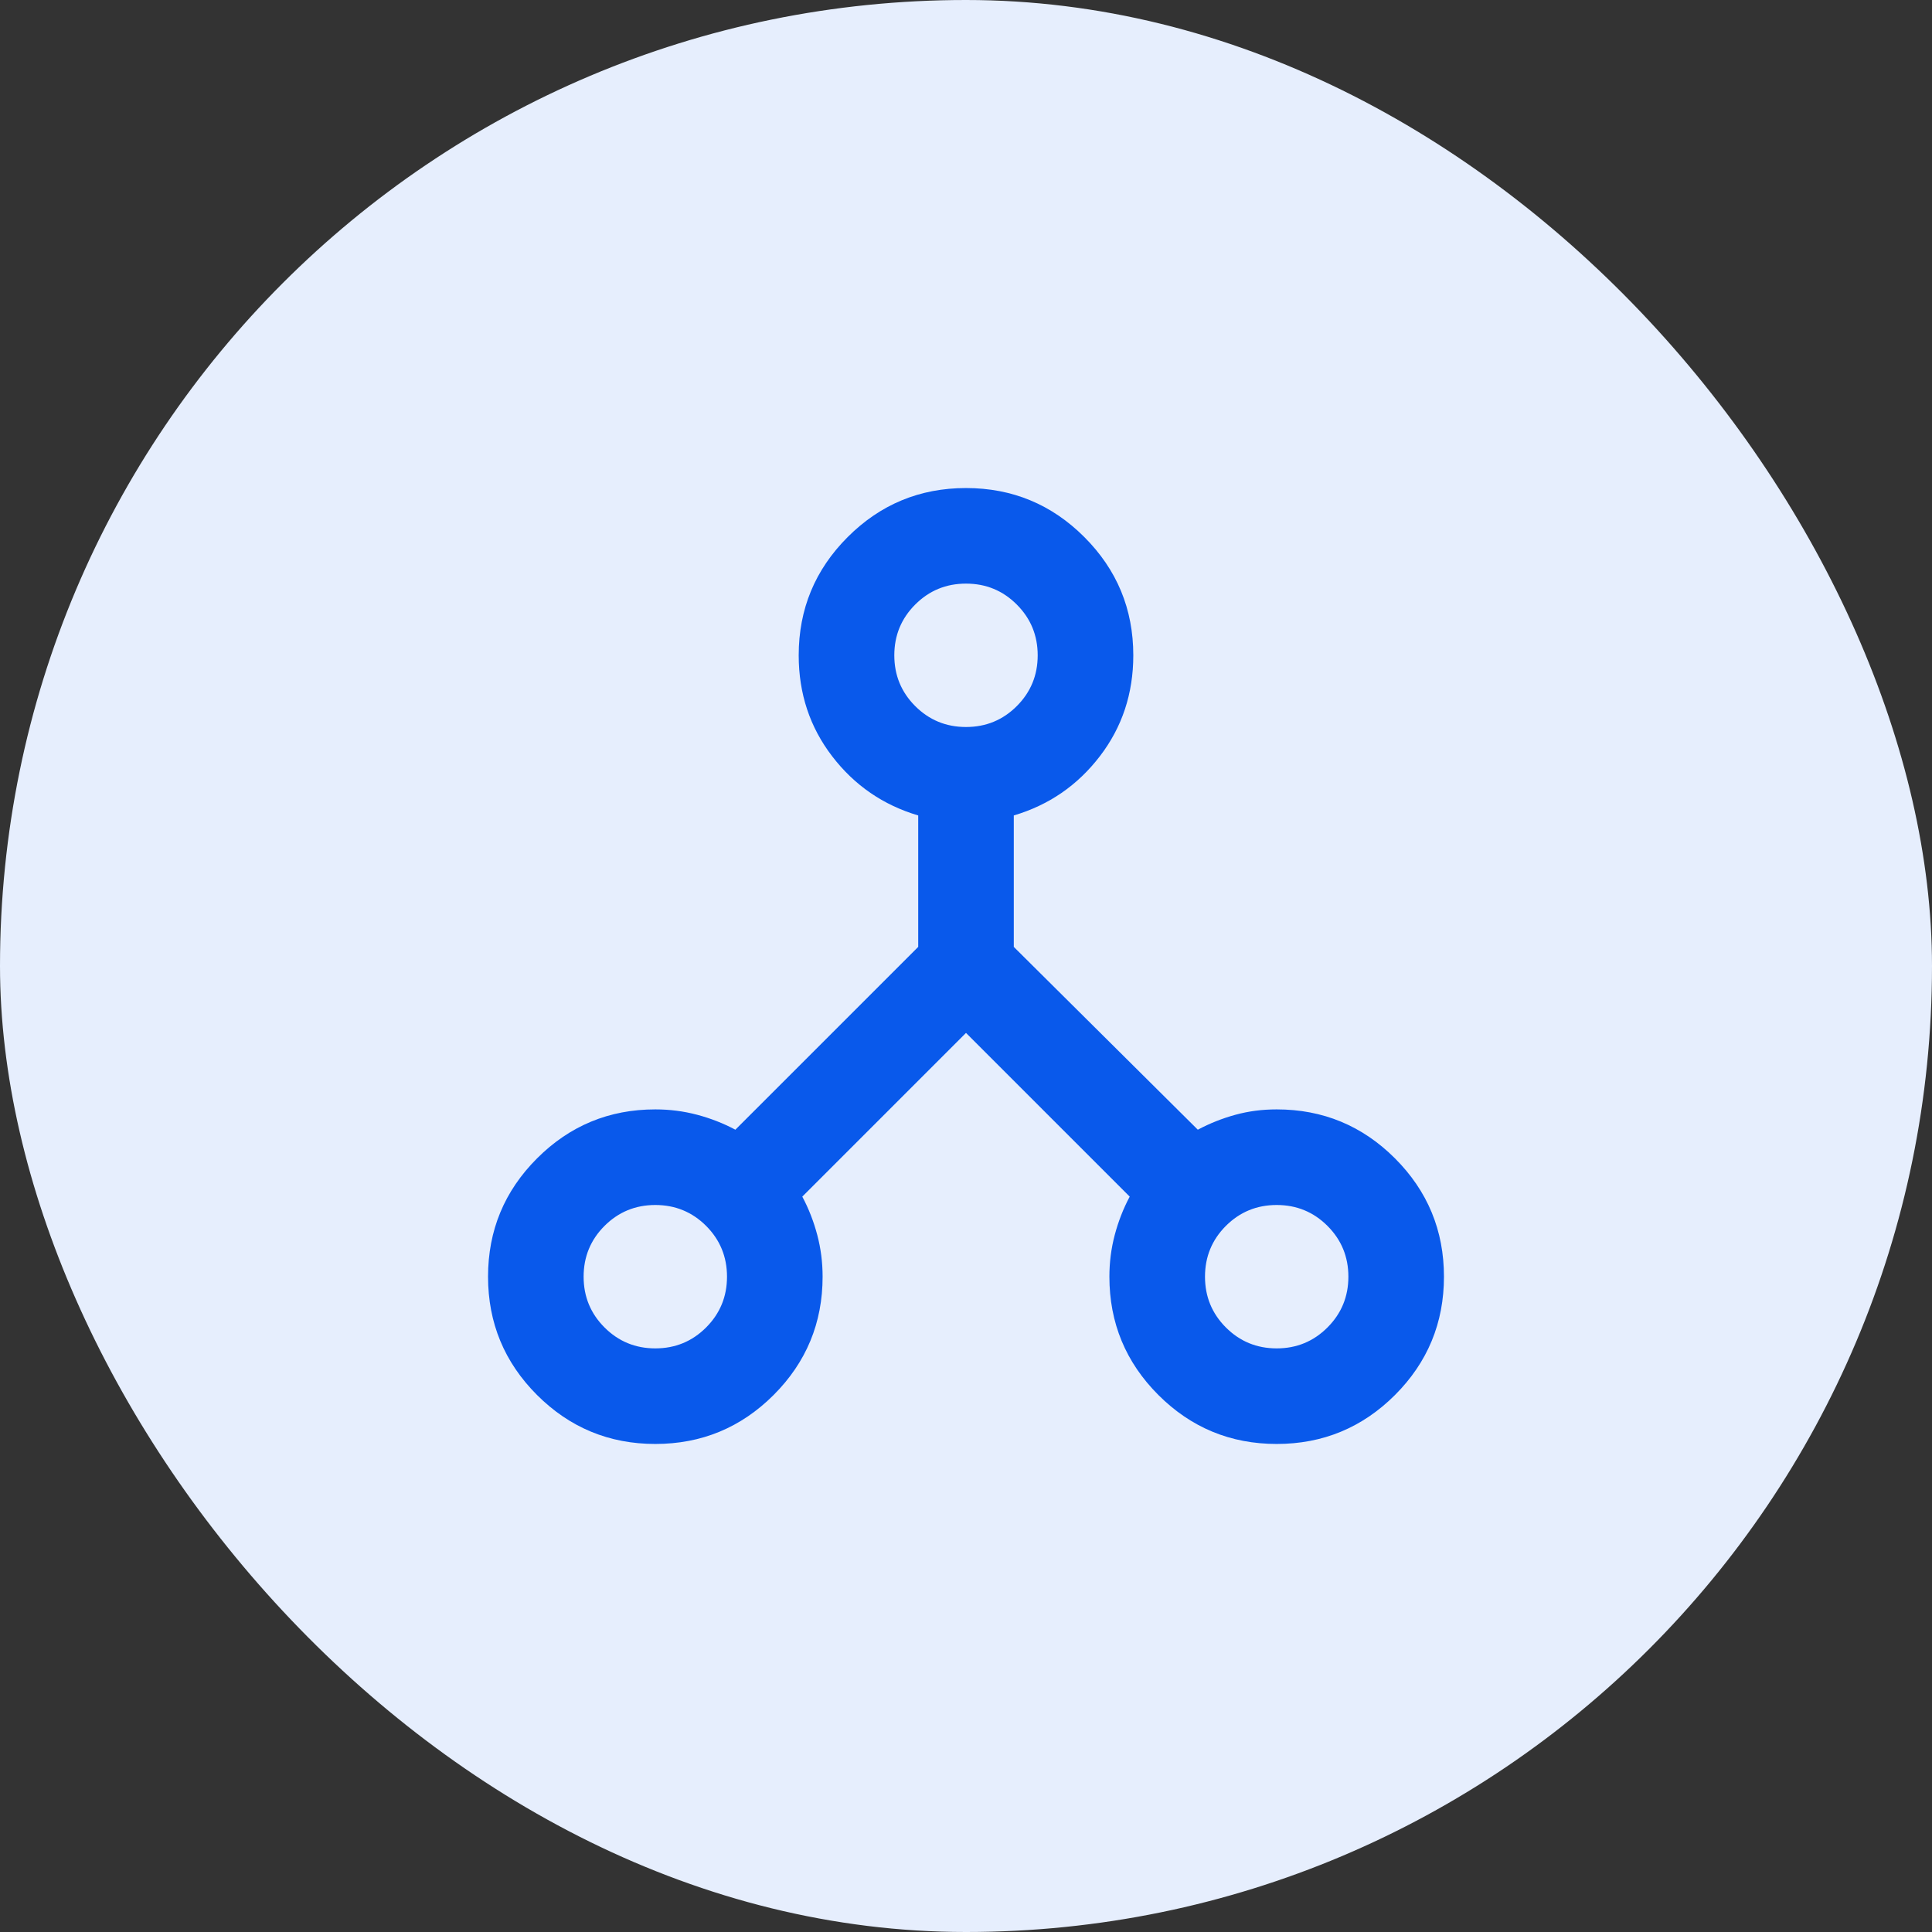
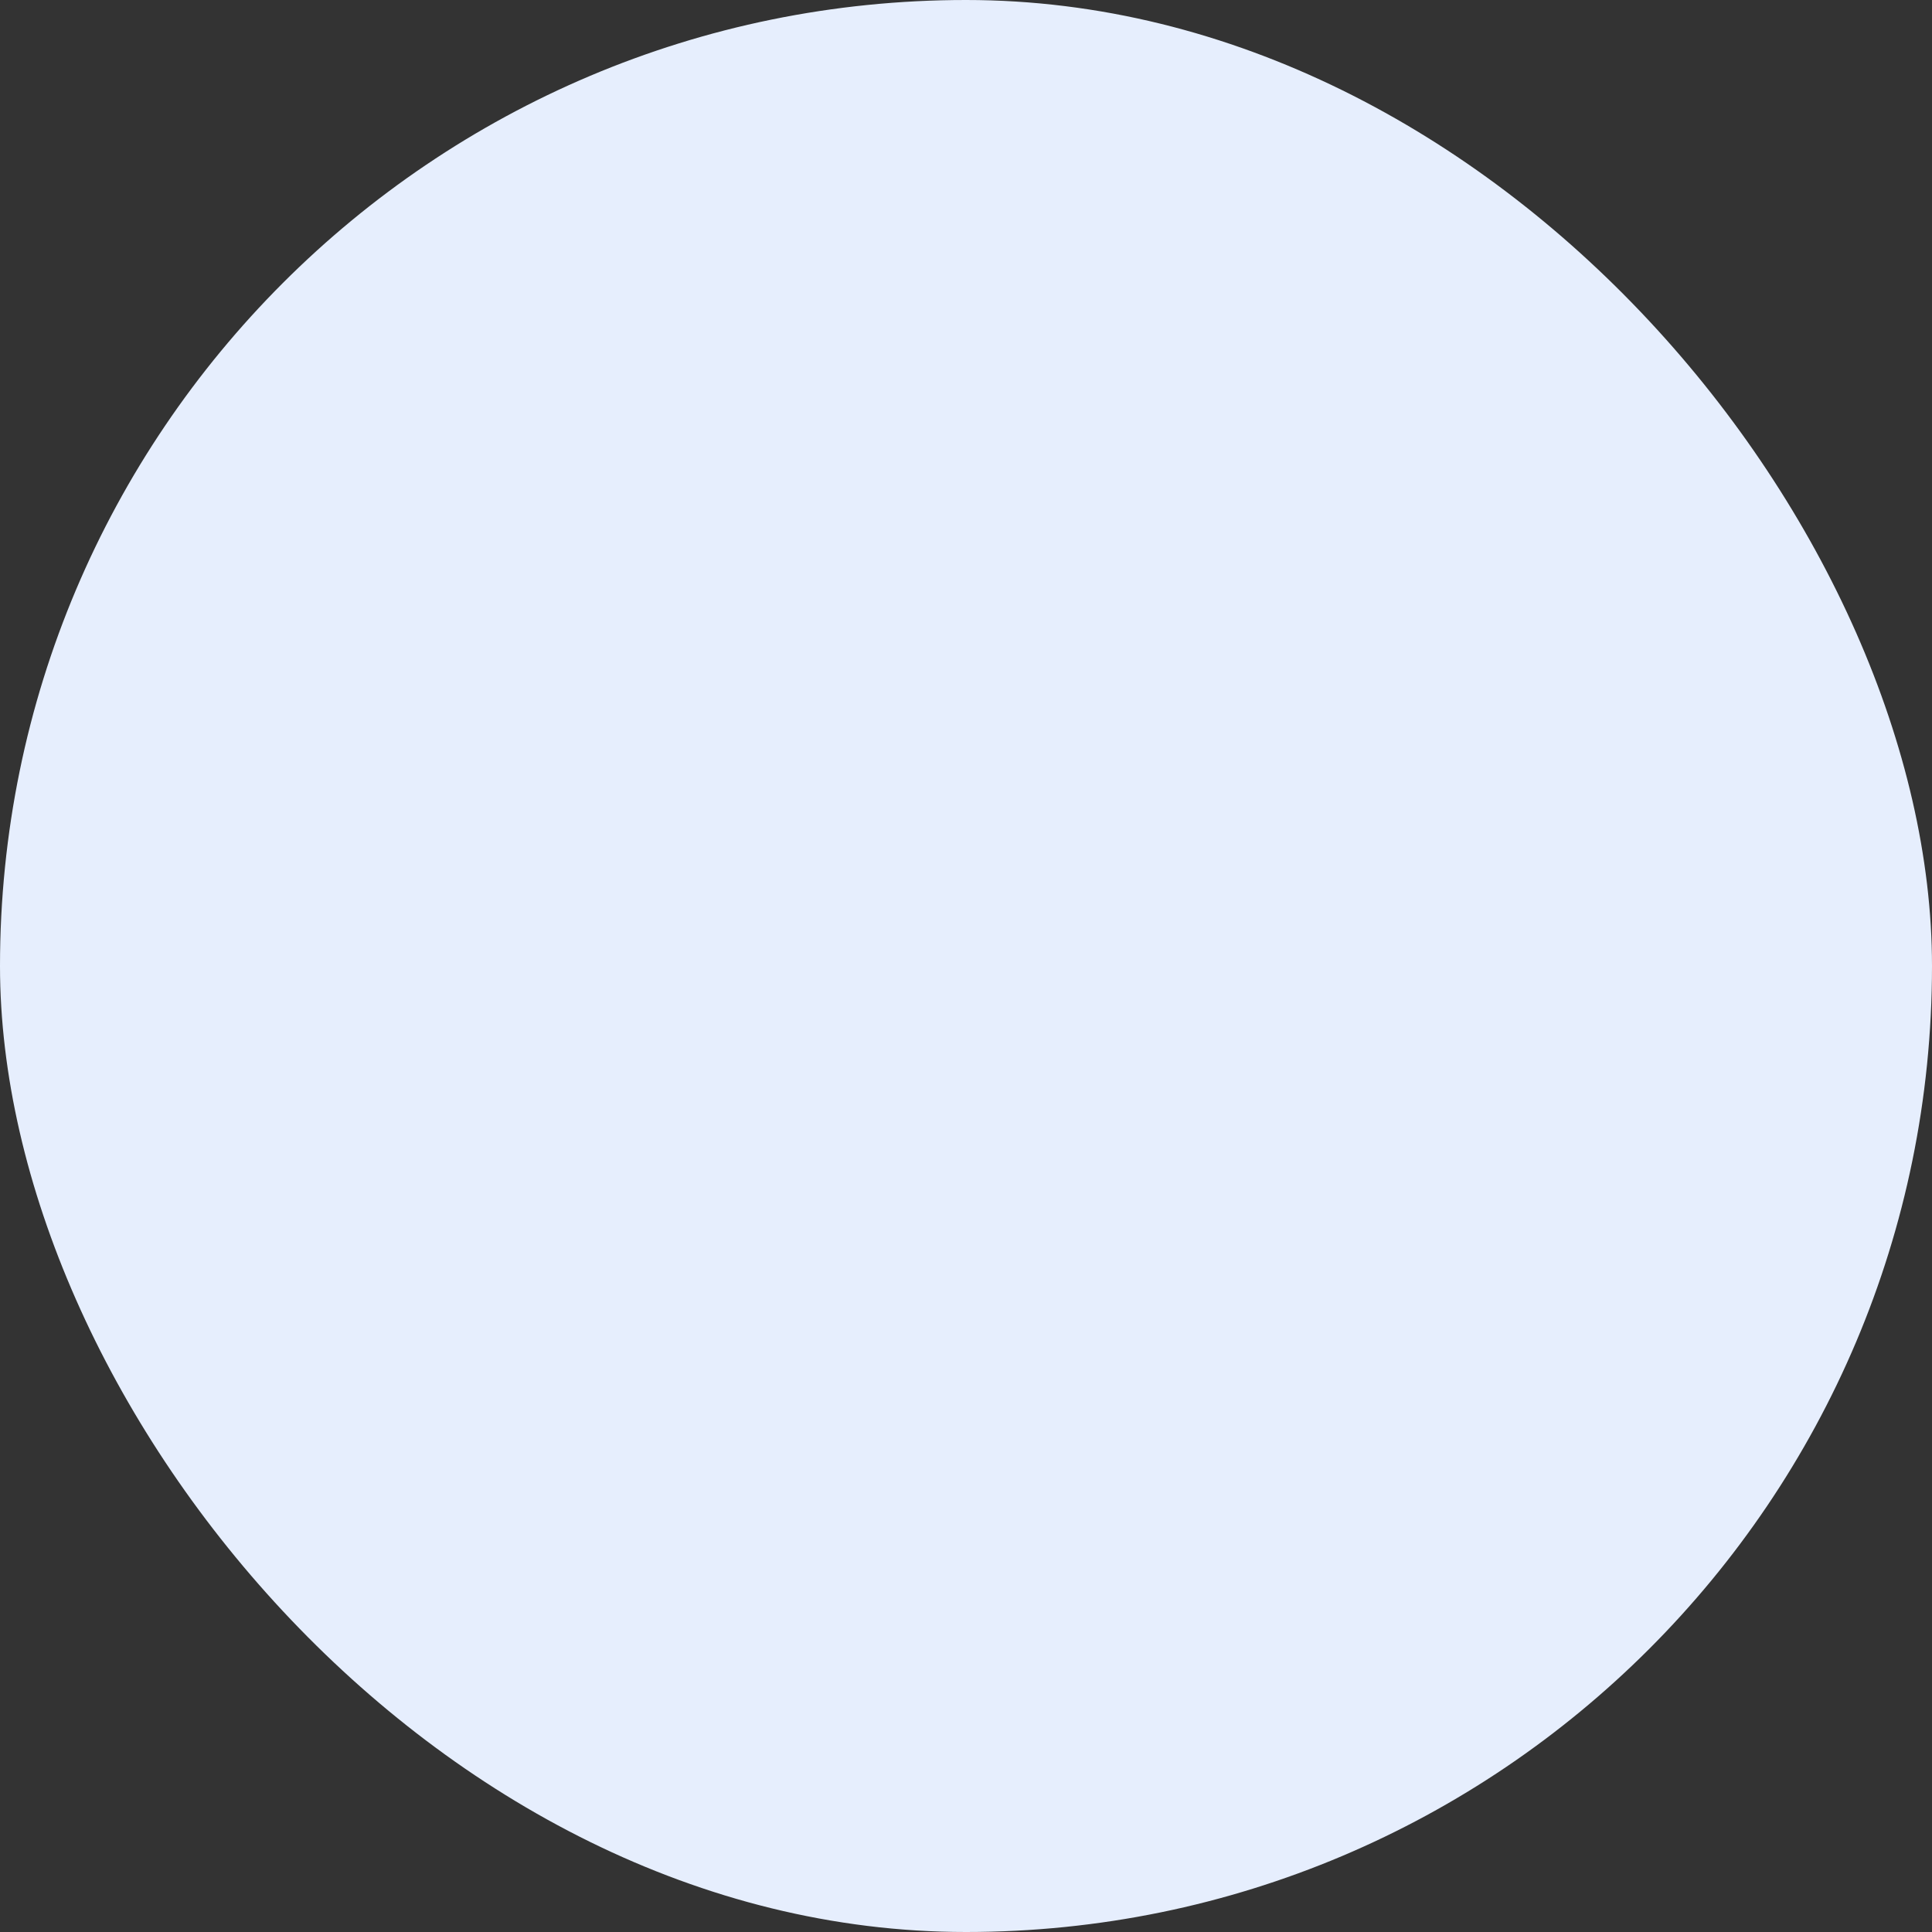
<svg xmlns="http://www.w3.org/2000/svg" width="64" height="64" viewBox="0 0 64 64" fill="none">
  <rect x="0" y="0" width="64" height="64" fill="#333333" stroke="none" />
  <rect width="64" height="64" rx="32" fill="#E6EEFD" />
-   <path d="M21.708 47.833C20.178 47.833 18.872 47.292 17.79 46.211C16.708 45.129 16.167 43.822 16.167 42.292C16.167 40.761 16.708 39.455 17.79 38.373C18.872 37.291 20.178 36.75 21.708 36.75C22.183 36.75 22.645 36.809 23.094 36.928C23.542 37.047 23.965 37.212 24.36 37.423L30.417 31.367V27.013C29.256 26.669 28.306 26.016 27.567 25.053C26.828 24.09 26.458 22.975 26.458 21.708C26.458 20.178 26.999 18.872 28.081 17.79C29.163 16.708 30.47 16.167 32 16.167C33.531 16.167 34.837 16.708 35.919 17.79C37.001 18.872 37.542 20.178 37.542 21.708C37.542 22.975 37.172 24.09 36.433 25.053C35.694 26.016 34.745 26.669 33.583 27.013V31.367L39.679 37.423C40.075 37.212 40.491 37.047 40.926 36.928C41.361 36.809 41.817 36.75 42.292 36.75C43.822 36.75 45.129 37.291 46.211 38.373C47.292 39.455 47.833 40.761 47.833 42.292C47.833 43.822 47.292 45.129 46.211 46.211C45.129 47.292 43.822 47.833 42.292 47.833C40.761 47.833 39.455 47.292 38.373 46.211C37.291 45.129 36.75 43.822 36.75 42.292C36.75 41.817 36.809 41.355 36.928 40.906C37.047 40.458 37.212 40.035 37.423 39.64L32 34.217L26.577 39.64C26.788 40.035 26.953 40.458 27.072 40.906C27.191 41.355 27.25 41.817 27.25 42.292C27.25 43.822 26.709 45.129 25.627 46.211C24.545 47.292 23.239 47.833 21.708 47.833ZM42.292 44.667C42.952 44.667 43.512 44.436 43.974 43.974C44.436 43.512 44.667 42.952 44.667 42.292C44.667 41.632 44.436 41.071 43.974 40.609C43.512 40.148 42.952 39.917 42.292 39.917C41.632 39.917 41.071 40.148 40.609 40.609C40.148 41.071 39.917 41.632 39.917 42.292C39.917 42.952 40.148 43.512 40.609 43.974C41.071 44.436 41.632 44.667 42.292 44.667ZM32 24.083C32.66 24.083 33.221 23.852 33.682 23.391C34.144 22.929 34.375 22.368 34.375 21.708C34.375 21.049 34.144 20.488 33.682 20.026C33.221 19.564 32.66 19.333 32 19.333C31.34 19.333 30.78 19.564 30.318 20.026C29.856 20.488 29.625 21.049 29.625 21.708C29.625 22.368 29.856 22.929 30.318 23.391C30.78 23.852 31.34 24.083 32 24.083ZM21.708 44.667C22.368 44.667 22.929 44.436 23.391 43.974C23.852 43.512 24.083 42.952 24.083 42.292C24.083 41.632 23.852 41.071 23.391 40.609C22.929 40.148 22.368 39.917 21.708 39.917C21.049 39.917 20.488 40.148 20.026 40.609C19.564 41.071 19.333 41.632 19.333 42.292C19.333 42.952 19.564 43.512 20.026 43.974C20.488 44.436 21.049 44.667 21.708 44.667Z" fill="#0959EB" />
</svg>